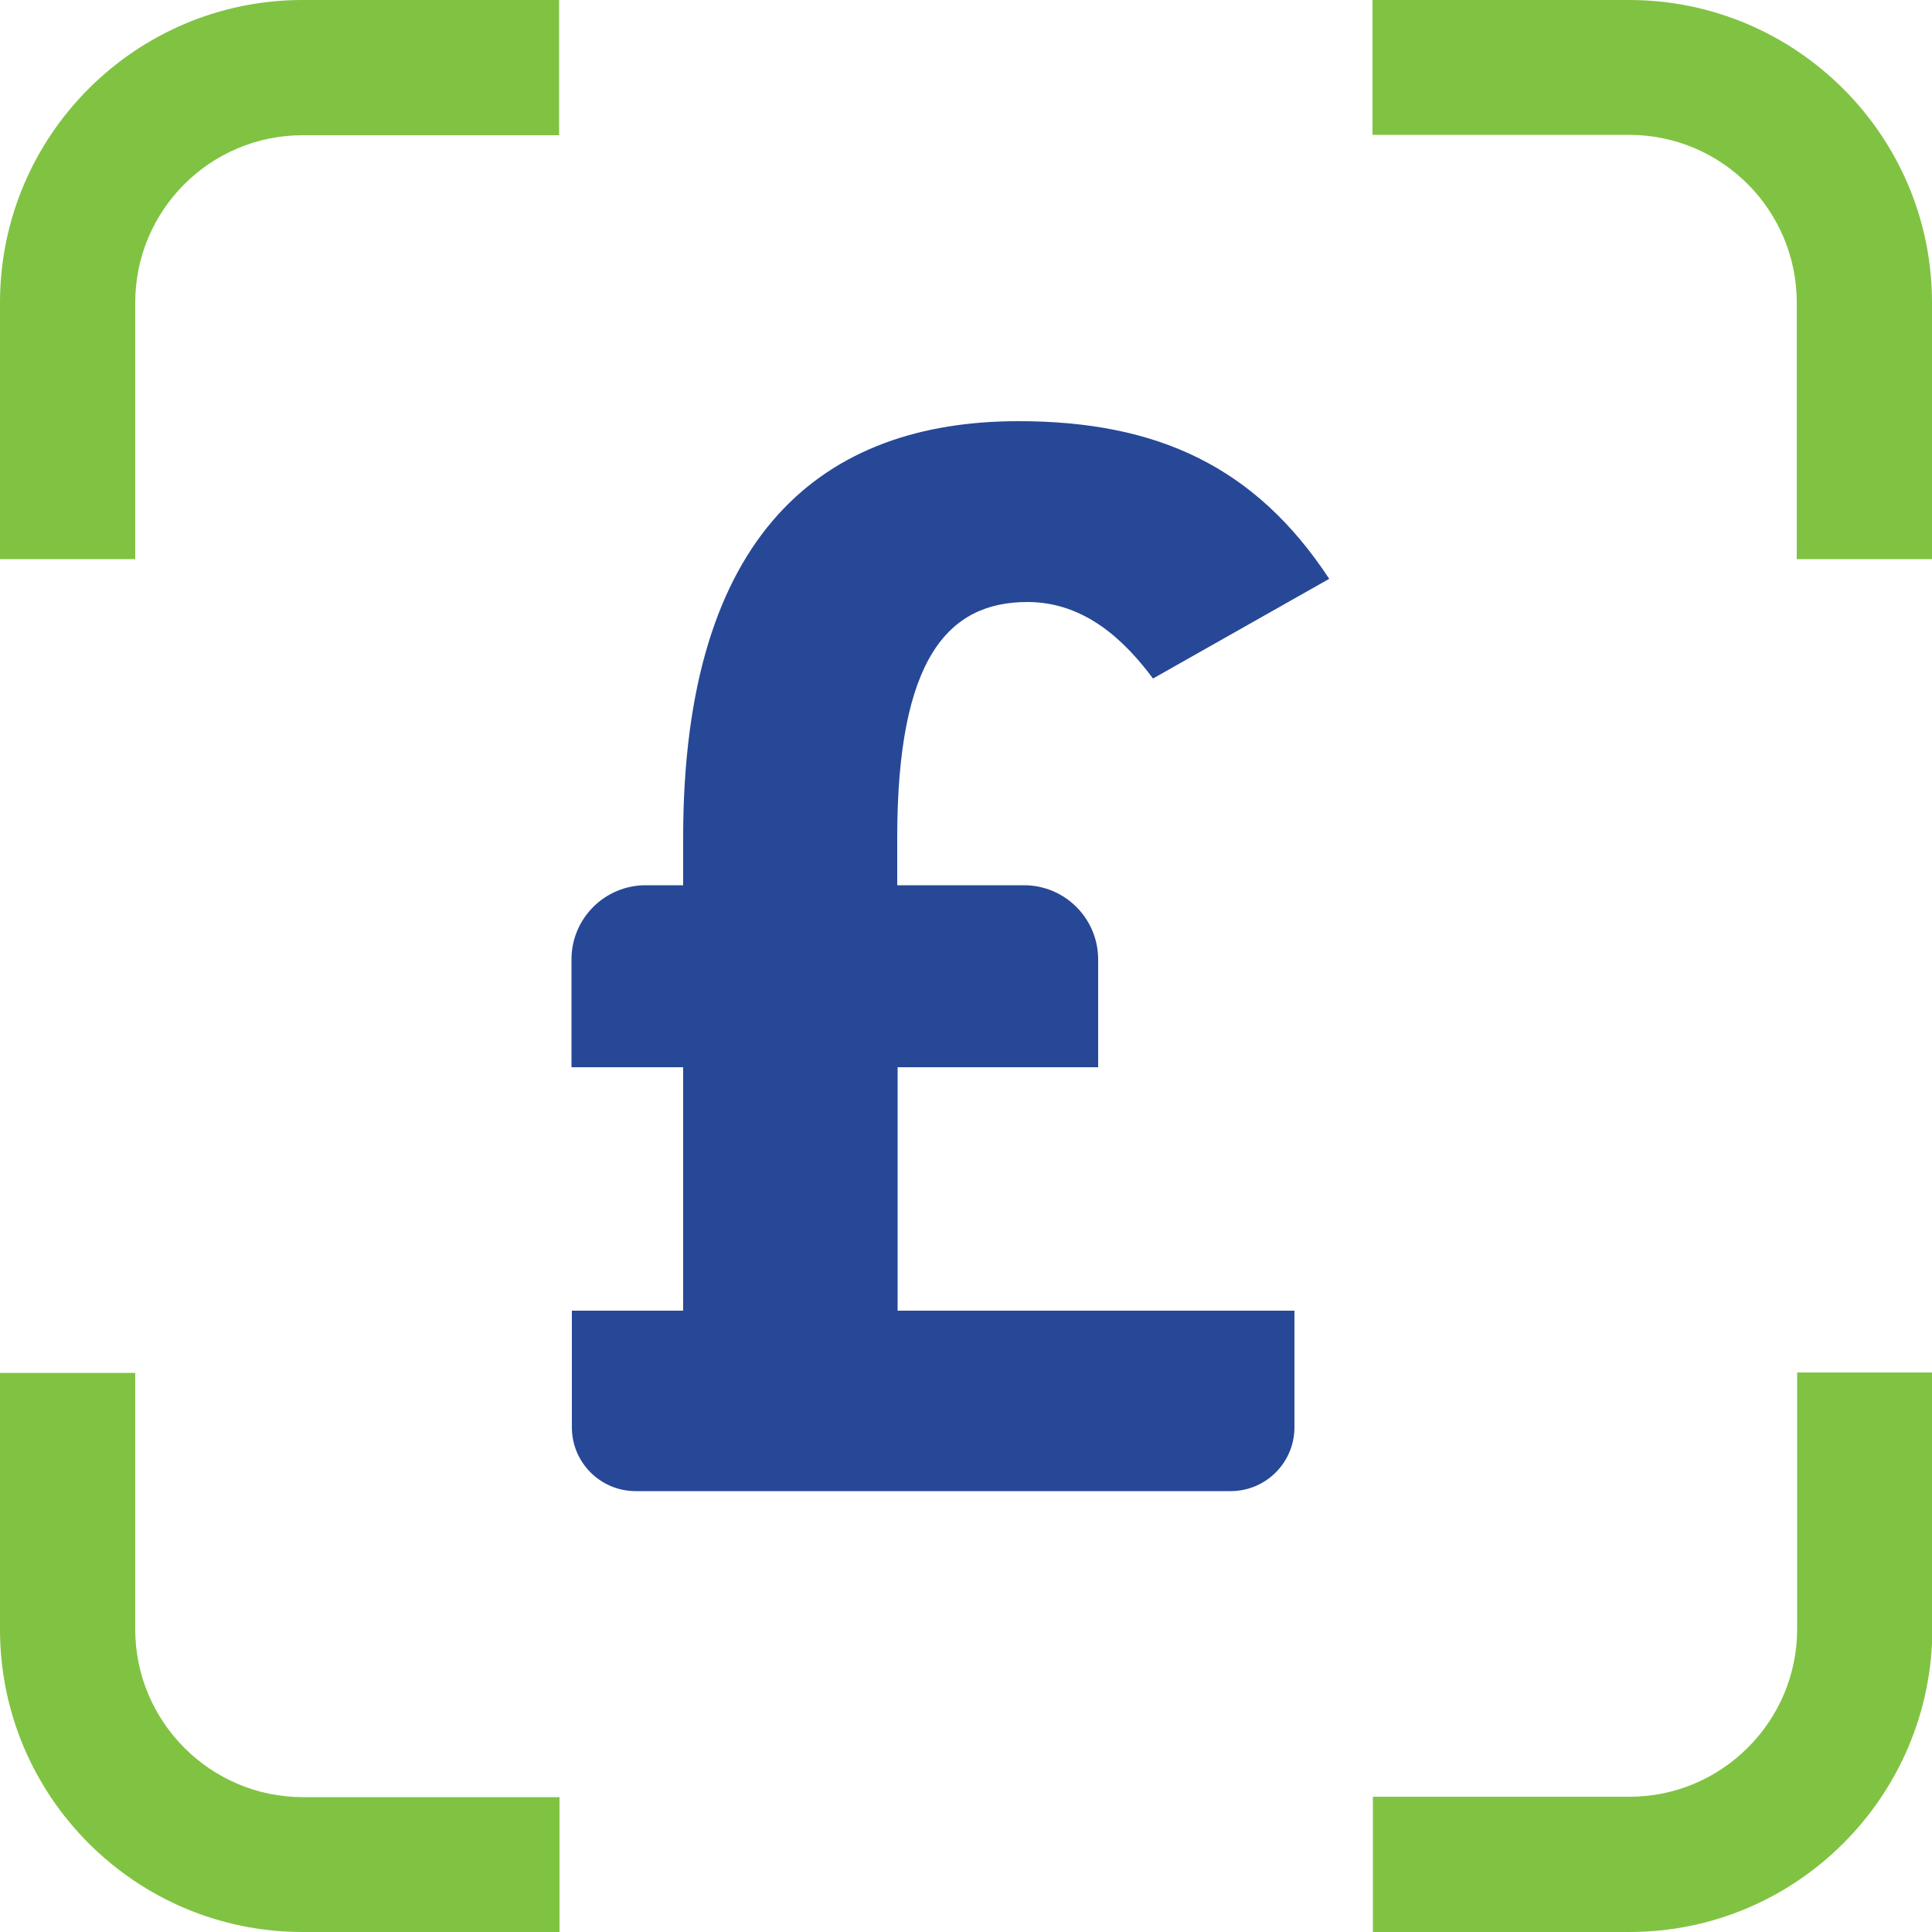
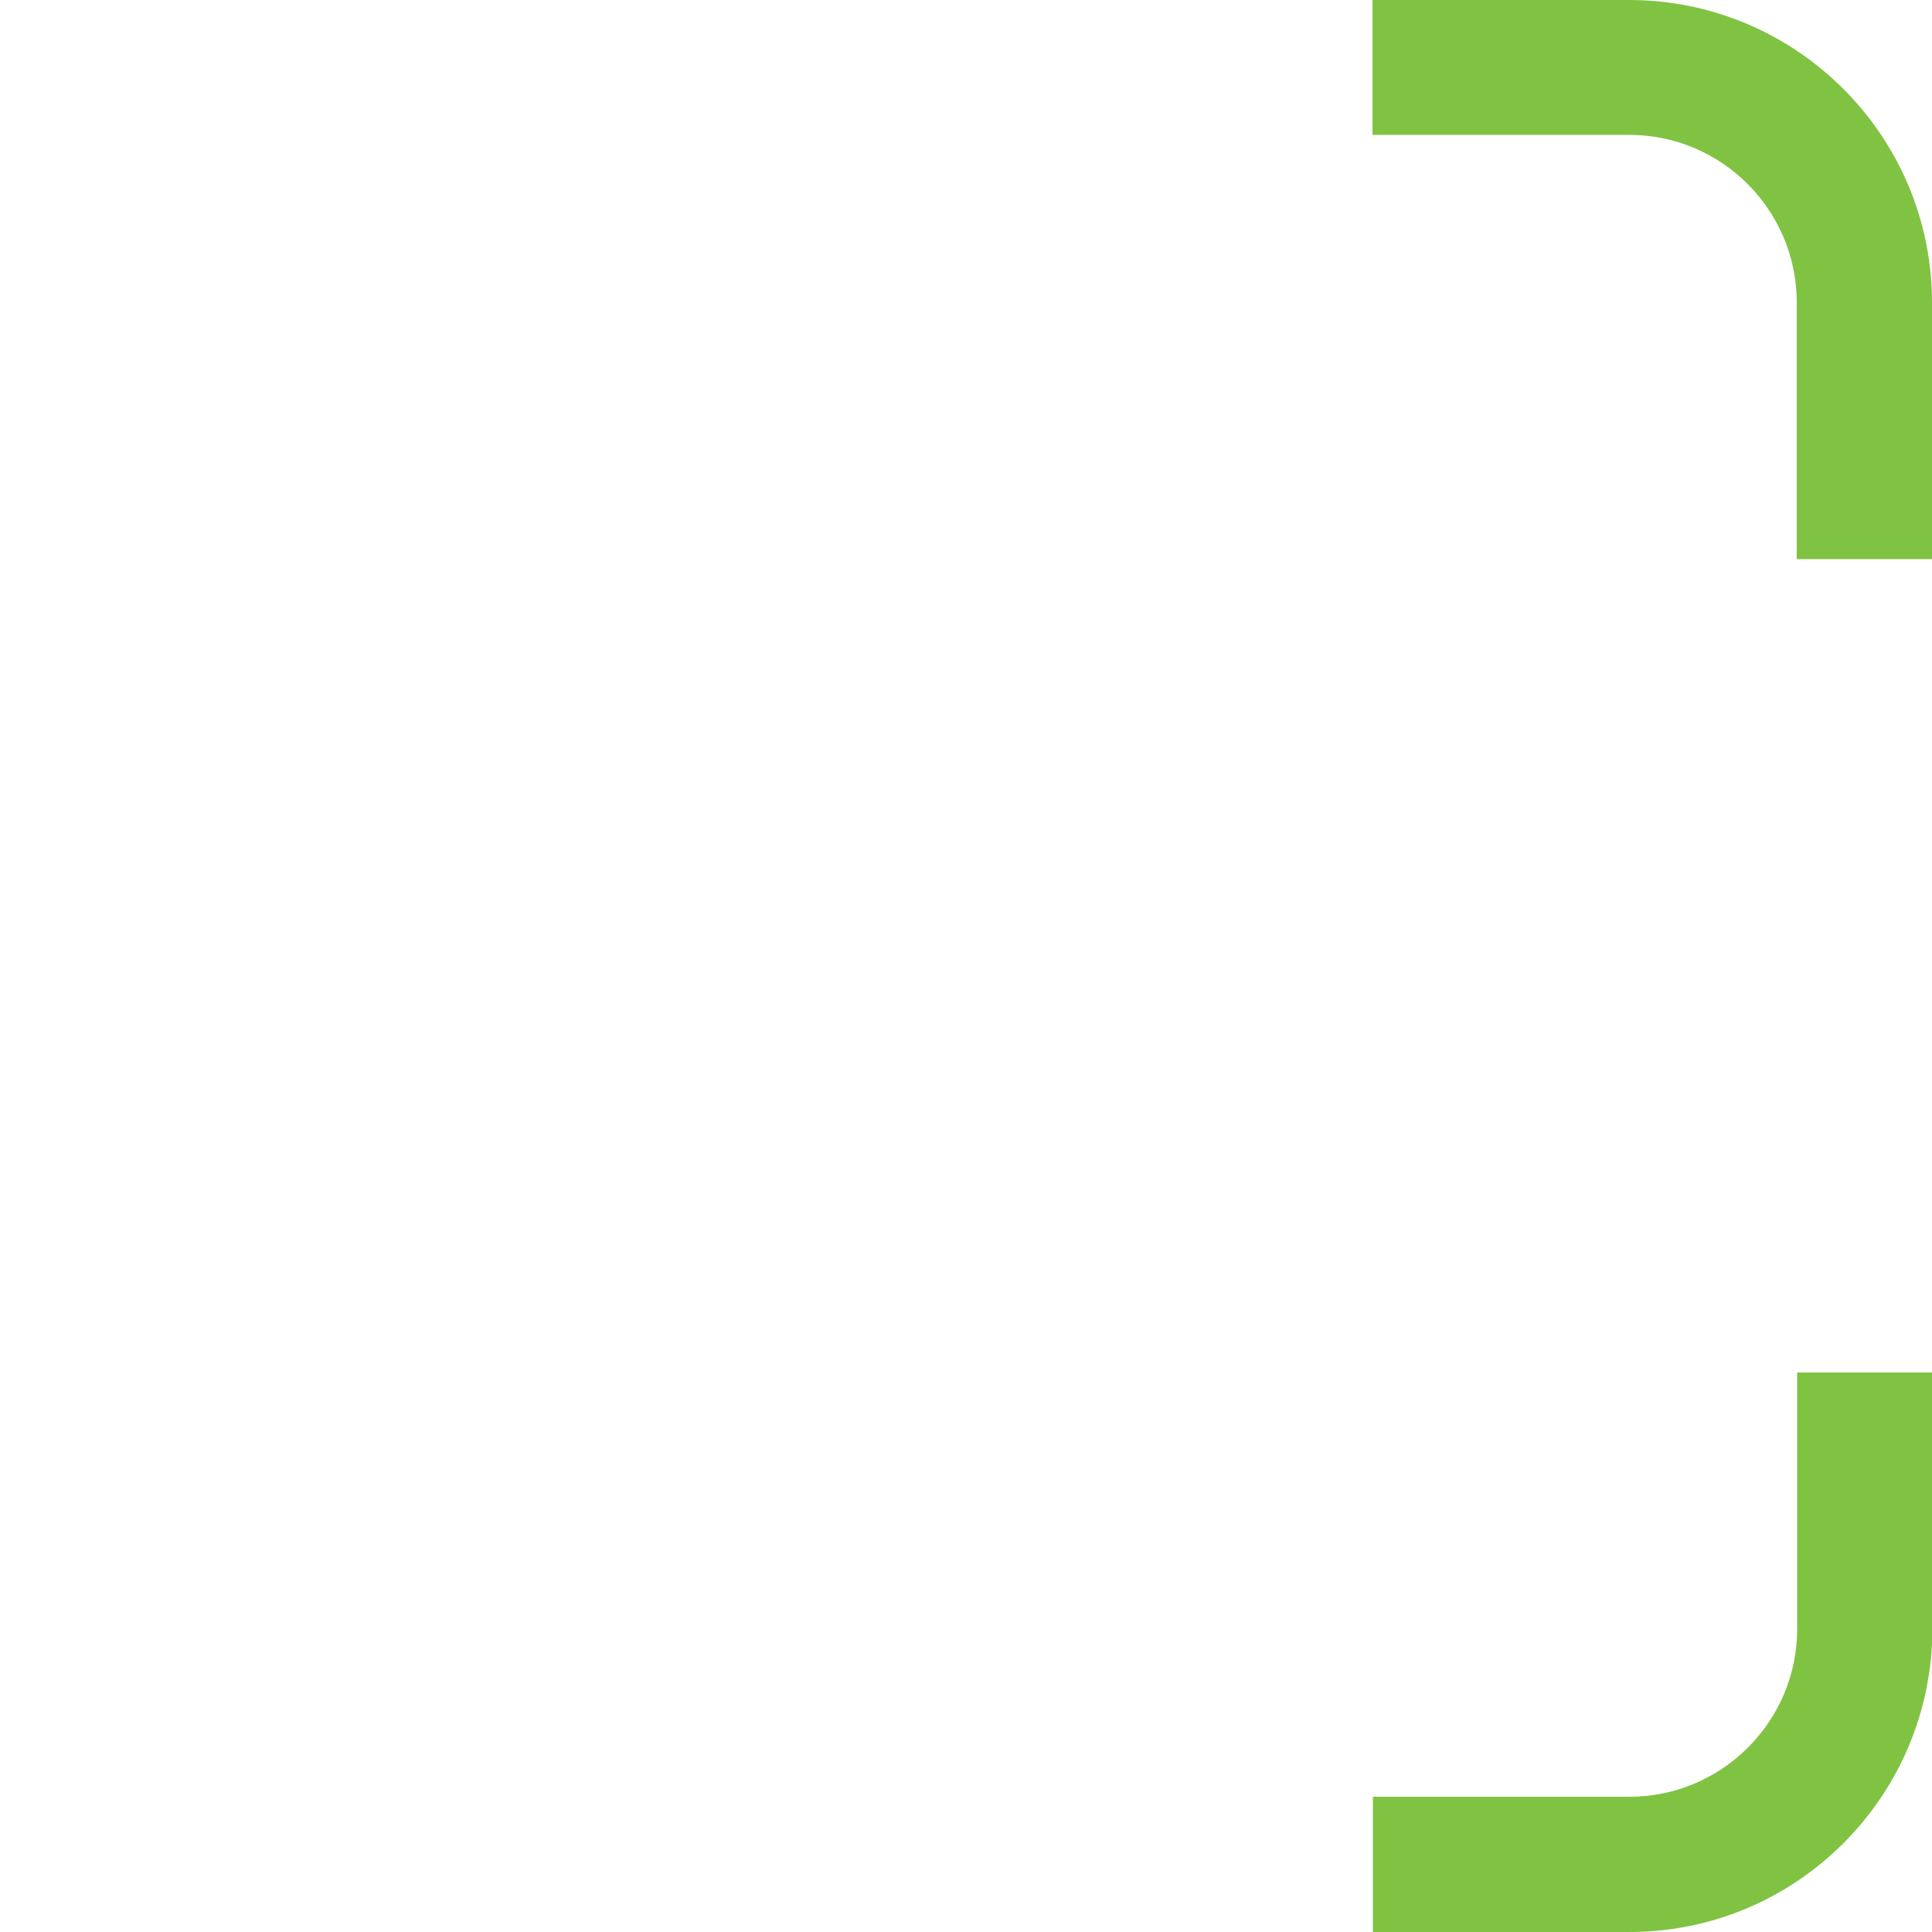
<svg xmlns="http://www.w3.org/2000/svg" version="1.1" id="Layer_1" x="0px" y="0px" viewBox="0 0 500 500" style="enable-background:new 0 0 500 500;" xml:space="preserve">
  <style type="text/css">
	.st0{fill:#274896;}
	.st1{fill:#80C342;}
</style>
  <g>
-     <path class="st0" d="M147.9,339.2h28.9v-63h-28.9v-27.9c0-10.6,8.6-19.2,19.2-19.2h9.7v-12.3c0-79.2,36.5-107.8,86.8-107.8   c36.1,0,61.4,11.9,80.4,40.8l-45.6,25.8c-7.1-9.5-17.4-19.8-32.5-19.8c-20.6,0-33.7,14.7-33.7,61v12.3H265   c10.6,0,19.2,8.6,19.2,19.2v27.9h-51.9v63H335v30.2c0,9.1-7.4,16.5-16.5,16.5H164.5c-9.1,0-16.5-7.4-16.5-16.5V339.2z" />
-     <path class="st1" d="M144.7,500H78.3C35.1,500,0,464.9,0,421.7v-66.4h35v66.4c0,23.9,19.5,43.4,43.4,43.4h66.4V500z" />
    <path class="st1" d="M421.7,500h-66.4v-35h66.4c23.9,0,43.4-19.5,43.4-43.4v-66.4h35v66.4C500,464.9,464.9,500,421.7,500z" />
    <path class="st1" d="M500,144.7h-35V78.3c0-23.9-19.4-43.4-43.4-43.4h-66.4V0h66.4C464.8,0,500,35.1,500,78.3V144.7z" />
-     <path class="st1" d="M35,144.7H0V78.3C0,35.1,35.1,0,78.3,0h66.4v35H78.3C54.4,35,35,54.4,35,78.3V144.7z" />
  </g>
</svg>